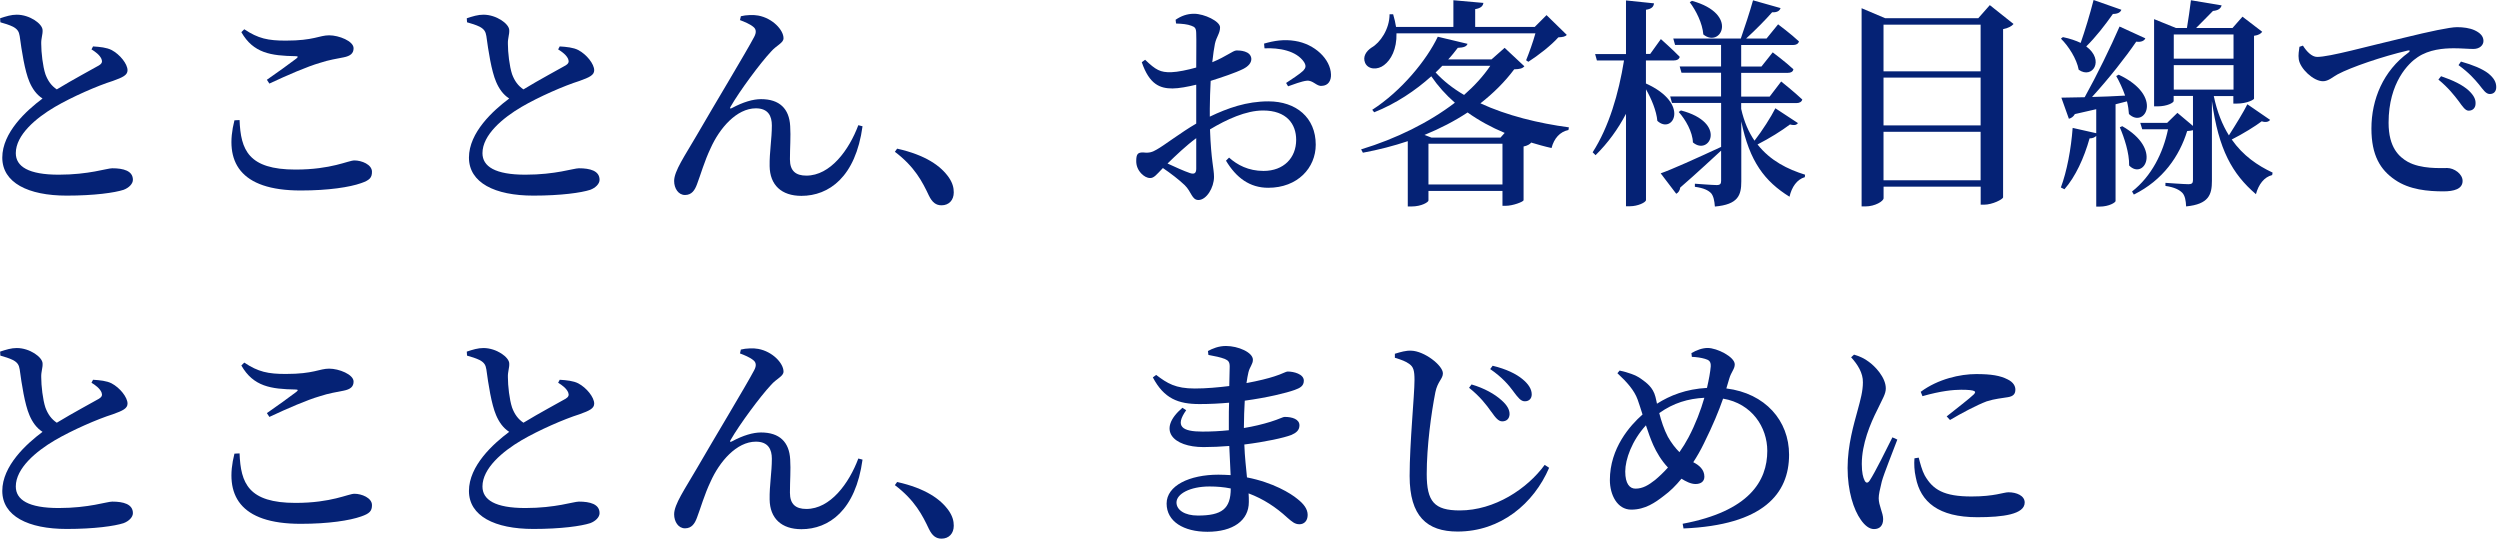
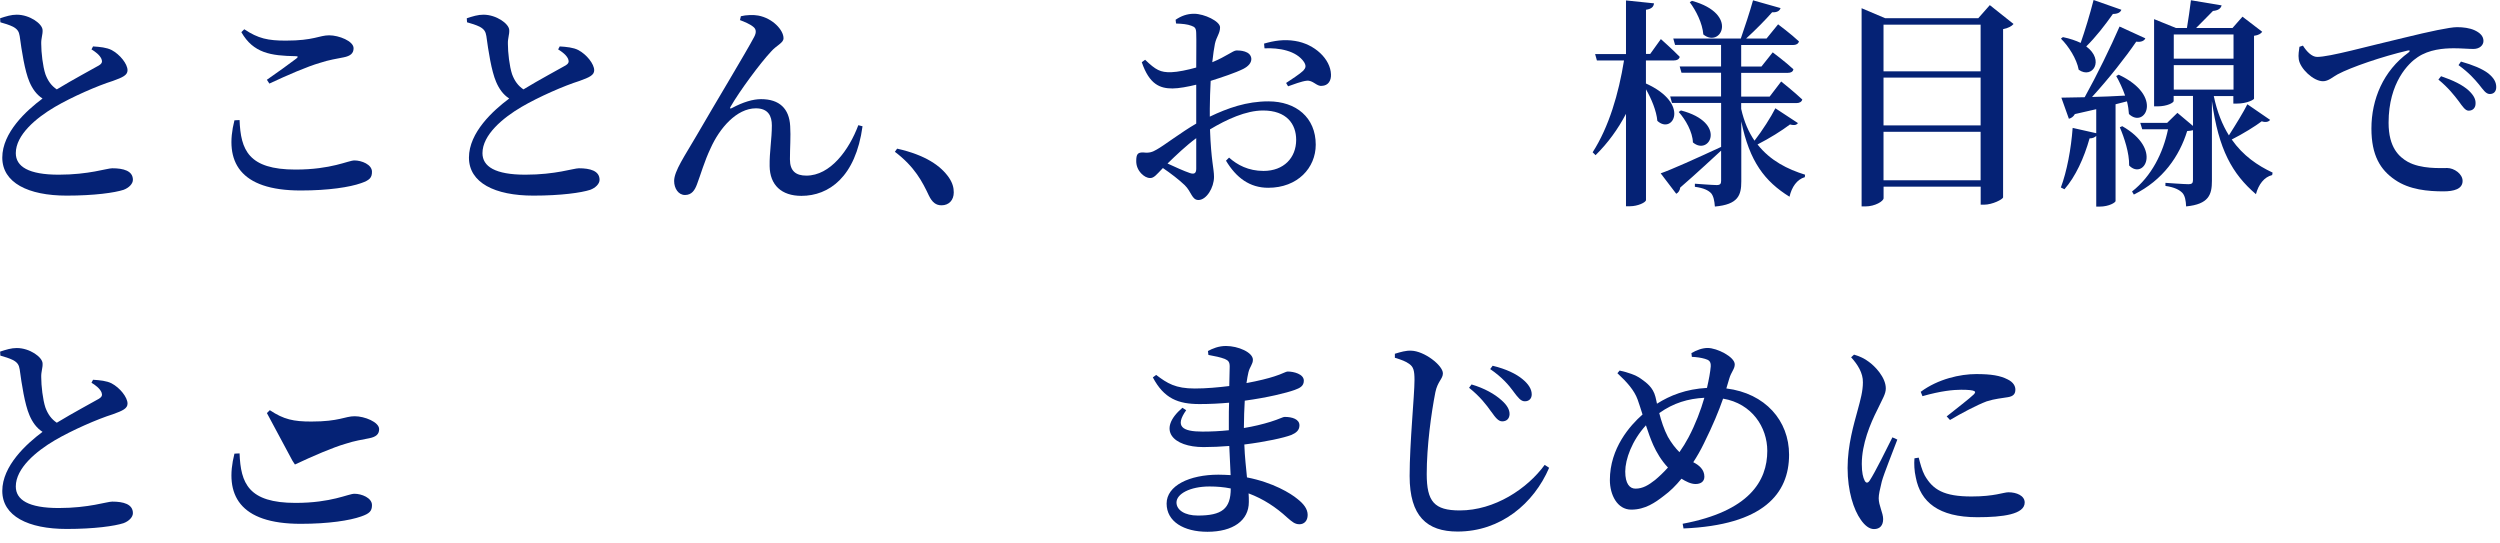
<svg xmlns="http://www.w3.org/2000/svg" height="88" viewBox="0 0 405 88" width="405">
  <g fill="#052275">
    <path d="m15.05 7.52c1.15.07 2.23.18 3.02.58 1.37.72 2.59 2.27 2.59 3.28 0 .79-.76 1.15-2.38 1.73-2.52.79-6.62 2.59-9.39 4.21-3.06 1.8-6.33 4.54-6.33 7.49 0 2.16 2.05 3.49 6.95 3.49s7.81-1.04 8.67-1.04c1.8 0 3.35.4 3.35 1.87 0 .65-.65 1.3-1.51 1.62-1.44.47-4.72.94-9.21.94-6.26 0-10.44-2.09-10.44-6.16s3.92-7.63 6.52-9.57c-1.01-.65-1.66-1.62-2.12-2.7-.76-1.76-1.26-5.04-1.58-7.42-.11-.72-.36-1.12-1.08-1.51-.58-.29-1.4-.54-2.05-.72l-.04-.65c.97-.32 1.8-.58 2.7-.58 2.09 0 4.18 1.48 4.18 2.52.04.68-.25 1.3-.22 2.2 0 1.4.25 3.64.68 4.93.4 1.08.97 1.87 1.84 2.45 2.59-1.58 5.79-3.28 6.84-3.89.47-.29.58-.58.4-1.04-.29-.65-.97-1.15-1.62-1.55l.25-.47z" />
    <path d="m38.81 19.44c.18 4.86 1.44 8.03 9.07 8.03 5.83 0 8.53-1.48 9.54-1.48 1.15 0 2.84.65 2.84 1.84 0 .97-.4 1.37-1.76 1.84-1.84.65-5.26 1.19-9.79 1.19-9.93 0-12.42-4.72-10.73-11.37l.83-.04zm4.43-6.52c1.58-1.08 3.6-2.56 4.75-3.42.36-.29.32-.4-.14-.4-3.92-.07-6.8-.47-8.75-3.89l.47-.47c2.27 1.51 3.85 1.84 6.73 1.84 4.54 0 5.43-.86 7.02-.86s3.96.94 3.96 2.09c0 .83-.5 1.26-1.62 1.48-1.08.22-2.34.4-3.85.9-2.02.58-5.25 1.98-8.17 3.35l-.4-.61z" />
    <path d="m90.65 7.52c1.15.07 2.23.18 3.02.58 1.37.72 2.59 2.27 2.59 3.28 0 .79-.76 1.15-2.38 1.73-2.52.79-6.62 2.59-9.39 4.21-3.06 1.8-6.33 4.54-6.33 7.49 0 2.16 2.05 3.49 6.95 3.49s7.81-1.04 8.67-1.04c1.8 0 3.35.4 3.35 1.87 0 .65-.65 1.3-1.51 1.62-1.44.47-4.72.94-9.21.94-6.26 0-10.44-2.09-10.44-6.16s3.92-7.63 6.52-9.57c-1.01-.65-1.66-1.62-2.12-2.7-.76-1.76-1.26-5.04-1.58-7.42-.11-.72-.36-1.12-1.08-1.51-.58-.29-1.4-.54-2.05-.72l-.04-.65c.97-.32 1.8-.58 2.7-.58 2.09 0 4.18 1.48 4.18 2.52.04.68-.25 1.3-.22 2.2 0 1.4.25 3.64.68 4.93.4 1.08.97 1.87 1.84 2.45 2.59-1.58 5.79-3.28 6.84-3.89.47-.29.58-.58.4-1.04-.29-.65-.97-1.15-1.62-1.55l.25-.47z" />
    <path d="m119.88 3.24.14-.61c.83-.22 2.09-.25 2.81-.11 2.34.43 4.1 2.34 4.1 3.67 0 .79-1.12 1.12-2.05 2.2-1.69 1.8-5.08 6.37-6.52 8.89-.18.25-.07.4.22.22 1.8-.97 3.42-1.44 4.71-1.44 2.99 0 4.57 1.55 4.72 4.36.11 1.69-.04 3.53-.04 5.4s.94 2.63 2.66 2.63c3.89 0 6.91-4.14 8.42-8.17l.68.18c-1.12 8.24-5.47 11.27-9.9 11.27-3.24 0-5.11-1.76-5.15-4.82-.04-2.27.36-4.36.36-6.59 0-1.51-.58-2.77-2.59-2.77-3.13 0-5.9 3.24-7.34 6.48-1.01 2.12-1.62 4.32-2.2 5.83-.36.97-.86 1.73-1.94 1.73s-1.76-1.08-1.76-2.27c0-1.62 1.73-4.07 3.67-7.42 2.7-4.68 8.13-13.68 9.29-15.91.43-.79.29-1.3-.11-1.62-.54-.47-1.51-.86-2.2-1.12z" />
    <path d="m145.33 24.08c4.64 1.04 7.09 2.81 8.39 4.68.61.9.79 1.66.79 2.41 0 1.26-.79 2.09-1.98 2.09-.9 0-1.51-.47-2.05-1.58-1.04-2.2-2.27-4.64-5.51-7.09l.36-.5z" />
    <path d="m195.98 18.9c2.92-1.4 5.98-2.48 9.5-2.48 4.5 0 7.67 2.63 7.67 7.02 0 3.74-2.92 6.98-7.7 6.98-2.99 0-5.18-1.62-6.84-4.39l.5-.5c1.33 1.19 3.13 2.16 5.58 2.16 3.28 0 5.29-2.12 5.29-5.04 0-2.56-1.55-4.75-5.36-4.75-2.77 0-5.9 1.44-8.6 3.06.18 5.11.65 6.34.65 7.7 0 1.73-1.22 3.74-2.52 3.74-1.08 0-1.12-1.33-2.23-2.41-.9-.86-2.3-1.94-3.53-2.77-1.04 1.08-1.44 1.62-2.05 1.62-.54 0-1.01-.29-1.44-.72-.58-.61-.83-1.3-.83-2.02 0-1.15.25-1.44 1.19-1.4.94.11 1.44-.07 2.12-.47 1.19-.65 3.92-2.77 6.41-4.21v-6.3c-1.3.32-2.84.61-3.85.61-2.02 0-3.74-.65-4.97-4.25l.54-.4c1.76 1.69 2.48 2.05 4.21 2.02 1.12-.04 2.63-.36 4.07-.76 0-2.38.04-4.54 0-5.44 0-.97-.22-1.12-.79-1.33-.65-.25-1.44-.32-2.48-.36l-.07-.61c.9-.61 1.84-.97 2.99-.97 1.66 0 4.21 1.22 4.21 2.2s-.58 1.51-.83 2.66c-.14.68-.29 1.73-.43 2.99 2.3-.94 3.31-1.87 3.92-1.91.5 0 2.34.04 2.41 1.37 0 .65-.47 1.19-1.3 1.62-1.3.65-3.49 1.37-5.29 1.94-.07 1.51-.14 3.1-.14 4.5v1.3zm-2.2 3.49c-1.62 1.19-3.31 2.81-4.64 4.1 1.26.58 2.66 1.22 3.64 1.55.76.25 1.01-.04 1.01-.72v-4.93zm11.01-15.33c1.62-.47 3.24-.72 5-.43 3.2.5 5.76 2.95 5.83 5.44.04.97-.43 1.8-1.48 1.84-.86.11-1.44-.97-2.48-.83-.72.07-2.2.61-2.99.9l-.32-.54c.72-.47 2.3-1.51 2.77-1.98.43-.47.5-.79.14-1.4-1.26-1.87-4.07-2.34-6.41-2.23l-.07-.76z" />
-     <path d="m246.96 10.73c-.32.36-.72.47-1.66.5-1.51 2.02-3.35 3.85-5.47 5.51 4.28 1.98 9.43 3.24 14.33 3.89l-.07.43c-1.4.29-2.34 1.37-2.74 2.92-1.15-.25-2.27-.58-3.35-.9l.04.04c-.18.22-.61.5-1.22.61v8.71c-.04.25-1.73.9-2.88.9h-.54v-2.41h-11.99v1.55c0 .25-1.08.97-2.77.97h-.58v-10.58c-2.27.76-4.72 1.4-7.27 1.87l-.29-.54c5.69-1.73 11.01-4.36 15.19-7.56-1.48-1.3-2.74-2.7-3.82-4.28-2.56 2.3-5.72 4.43-9.25 5.83l-.32-.4c4.75-3.06 8.82-8.06 10.62-11.84l4.82 1.15c-.14.4-.54.61-1.58.65-.47.61-.97 1.26-1.55 1.87h7.02l2.12-1.87 3.2 2.99zm-20.73-5.33c.07 2.56-.9 4.32-2.02 5.15-1.01.79-2.56.76-3.06-.36-.43-1.01.18-1.91 1.04-2.48 1.4-.79 2.92-2.99 2.92-5.4h.58c.22.72.36 1.4.47 2.05h9.29v-4.32l4.86.43c-.07.5-.4.86-1.33 1.01v2.88h9.65l1.91-1.91 3.28 3.2c-.25.29-.65.36-1.37.4-1.15 1.3-3.28 2.95-4.86 3.96l-.36-.25c.47-1.15 1.12-2.95 1.51-4.36h-22.5zm17.53 16.13c-2.16-.9-4.21-2.02-6.01-3.31-2.12 1.4-4.43 2.59-6.98 3.64l1.12.43h11.19zm-.36 8.35v-6.59h-11.99v6.59zm-9.75-19.22c-.32.36-.72.72-1.08 1.08 1.26 1.37 2.81 2.59 4.61 3.64 1.69-1.48 3.13-3.06 4.25-4.72z" />
    <path d="m266.65 13.53c7.27 3.28 4.32 8.35 1.84 6.05-.14-1.62-.97-3.6-1.84-5.11v17.93c0 .4-1.37 1.01-2.56 1.01h-.68v-14.97c-1.3 2.48-2.92 4.72-4.93 6.7l-.47-.47c2.63-4.1 4.21-9.47 5.08-14.87h-4.39l-.29-1.04h5v-8.69l4.54.47c-.07.54-.36.9-1.3 1.04v7.16h.68l1.73-2.41s1.91 1.69 3.06 2.88c-.11.4-.47.58-.94.58h-4.54v3.74zm24.66 6.34c-.22.36-.54.5-1.33.29-1.33 1.01-3.35 2.27-5.26 3.24 2.09 2.66 4.9 4.03 7.7 4.9l-.04.4c-1.26.36-2.12 1.58-2.48 3.17-4-2.48-6.48-5.69-7.81-12.2v9.72c0 2.23-.5 3.74-4.28 4.07-.07-.94-.22-1.69-.61-2.16-.47-.47-1.15-.83-2.63-1.04v-.5s2.88.22 3.53.22c.58 0 .72-.22.72-.68v-4.9c-1.55 1.4-3.71 3.46-6.62 5.98-.07.47-.29.83-.65 1.01l-2.52-3.31c1.69-.58 5.76-2.41 9.79-4.28v-7.13h-7.96l-.29-1.04h8.24v-3.85h-6.41l-.29-1.01h6.7v-3.49h-7.45l-.29-1.04h10.94c.65-1.87 1.48-4.39 1.98-6.19l4.46 1.26c-.14.43-.54.72-1.37.68-1.04 1.19-2.7 2.88-4.21 4.25h3.31l1.87-2.3s2.12 1.58 3.38 2.77c-.11.4-.47.58-.94.58h-8.42v3.49h3.28l1.83-2.3s2.12 1.58 3.35 2.74c-.07.4-.4.58-.9.58h-7.56v3.85h4.61l1.87-2.45s2.12 1.69 3.42 2.92c-.11.4-.47.58-.97.58h-8.93v.94c.47 2.09 1.22 3.78 2.16 5.15 1.26-1.62 2.7-3.89 3.38-5.25l3.67 2.41zm-19-1.98c7.59 1.98 4.61 7.45 1.94 5.18-.04-1.66-1.19-3.71-2.3-4.93zm1.8-17.75c7.67 2.12 4.64 7.74 1.83 5.44-.14-1.8-1.19-3.89-2.2-5.22l.36-.22z" />
    <path d="m326.19 3.89c-.29.36-.9.68-1.69.83v27.25c-.04.32-1.73 1.19-3.09 1.19h-.54v-2.92h-15.73v1.87c0 .47-1.37 1.33-2.95 1.33h-.61v-32.11l3.82 1.62h15.08l1.87-2.12 3.85 3.06zm-21.06.11v7.56h15.73v-7.56zm0 8.57v7.74h15.73v-7.74zm15.73 16.63v-7.85h-15.73v7.85z" />
    <path d="m343.66 1.58c-.14.43-.61.68-1.37.68-1.3 1.84-2.81 3.78-4.32 5.26 3.02 2.23 1.01 5.36-1.22 3.78-.32-1.76-1.66-3.85-2.88-5.04l.32-.25c1.19.25 2.12.58 2.88.94.68-1.94 1.48-4.57 2.09-6.95zm-.94 15.33v15.66c0 .22-1.04.9-2.59.9h-.54v-11.45c-.22.22-.58.4-1.08.4-.9 3.2-2.3 6.23-4.07 8.24l-.58-.29c.97-2.59 1.66-6.23 1.91-9.65l3.82.86v-3.89c-1.04.25-2.2.5-3.46.79-.25.47-.65.68-.97.76l-1.22-3.42c.86 0 2.2-.04 3.78-.07 1.98-3.56 4.21-8.14 5.65-11.45l4.18 1.91c-.18.4-.68.65-1.48.54-1.66 2.45-4.46 6.01-7.16 8.96 1.62-.04 3.46-.11 5.36-.22-.4-1.15-.94-2.3-1.44-3.17l.4-.22c7.38 3.46 4.21 8.82 1.66 6.37-.04-.65-.14-1.33-.32-2.05l-1.84.47zm1.08 3.53c6.59 3.74 3.46 8.78 1.12 6.37.04-2.02-.79-4.5-1.51-6.19l.4-.18zm23.97-1.04c-.18.29-.68.5-1.37.25-1.04.79-3.02 2.02-4.86 2.95 1.84 2.63 4.18 4.21 6.62 5.36l-.07.4c-1.3.32-2.2 1.51-2.63 3.1-3.82-3.28-6.05-7.2-7.13-15.08v12.92c0 2.23-.5 3.78-4.18 4.14-.04-.94-.18-1.73-.61-2.2-.47-.47-1.22-.9-2.74-1.12v-.5s3.06.22 3.74.22c.54 0 .72-.18.72-.65v-8.1c-.22.07-.5.11-.94.14-1.26 4.07-3.92 7.96-8.64 10.29l-.29-.5c3.17-2.48 5.04-6.26 5.83-10.08h-4.18l-.32-1.04h4.36l1.66-1.62 2.52 2.12v-4.86h-3.13v.83c0 .25-1.01.86-2.63.86h-.54v-14.13l3.56 1.44h1.76c.22-1.33.5-3.2.65-4.5l4.97.83c-.14.54-.61.83-1.4.9-.72.76-1.87 1.87-2.74 2.77h5.9l1.62-1.84 3.2 2.45c-.25.32-.58.54-1.33.65v10.19c0 .14-1.12.79-2.77.79h-.58v-1.22h-3.17c.54 2.59 1.4 4.68 2.45 6.37 1.08-1.69 2.41-3.85 2.99-5.04l3.67 2.52zm-15.62-13.82v3.92h9.68v-3.92zm9.68 8.93v-3.96h-9.68v3.96z" />
    <path d="m373.07 7.38c.58.94 1.44 1.84 2.3 1.84 2.05 0 8.03-1.69 14.18-3.13 3.96-.97 7.31-1.69 8.49-1.69 1.01 0 2.05.14 2.84.5.86.4 1.44.94 1.44 1.73 0 .72-.65 1.3-1.62 1.3-.86 0-1.98-.11-3.17-.11-1.66 0-4 .18-5.87 1.44-1.44.94-4.71 4.07-4.71 10.62 0 4.07 1.73 5.54 3.1 6.33 2.16 1.19 5.22 1.01 6.41 1.01 1.08 0 2.48.94 2.48 2.09 0 1.33-1.44 1.69-3.1 1.69-2.48 0-5.51-.25-7.85-1.87-2.38-1.62-3.82-3.96-3.82-8.31 0-4.75 1.94-9.36 6.01-12.31.29-.22.25-.43-.14-.32-4.14.97-9.18 2.7-11.34 3.85-.76.4-1.48 1.12-2.38 1.12-1.55 0-3.71-2.05-3.92-3.56-.11-.72.04-1.44.11-2.02l.54-.18zm22.39 4.97c1.91.65 3.49 1.4 4.5 2.34.79.76 1.12 1.4 1.08 2.09 0 .68-.43 1.15-1.12 1.15-.54 0-.97-.65-1.62-1.55-.72-.94-1.66-2.16-3.28-3.49l.43-.54zm3.2-2.38c1.94.54 3.49 1.19 4.43 1.91.94.76 1.3 1.44 1.3 2.23 0 .72-.4 1.12-1.04 1.12s-1.04-.65-1.76-1.55c-.72-.86-1.55-1.84-3.31-3.13l.4-.58z" />
    <path d="m15.05 61.52c1.15.07 2.23.18 3.02.58 1.37.72 2.59 2.27 2.59 3.28 0 .79-.76 1.15-2.38 1.73-2.52.79-6.62 2.59-9.39 4.21-3.06 1.8-6.33 4.54-6.33 7.49 0 2.16 2.05 3.49 6.95 3.49s7.81-1.04 8.67-1.04c1.8 0 3.35.4 3.35 1.87 0 .65-.65 1.3-1.51 1.62-1.44.47-4.72.94-9.21.94-6.26 0-10.44-2.09-10.44-6.16s3.92-7.63 6.52-9.57c-1.01-.65-1.66-1.62-2.12-2.7-.76-1.76-1.26-5.04-1.58-7.42-.11-.72-.36-1.12-1.08-1.51-.58-.29-1.4-.54-2.05-.72l-.04-.65c.97-.32 1.8-.58 2.7-.58 2.09 0 4.18 1.48 4.18 2.52.04.68-.25 1.3-.22 2.2 0 1.4.25 3.64.68 4.93.4 1.08.97 1.87 1.84 2.45 2.59-1.58 5.79-3.28 6.84-3.89.47-.29.58-.58.4-1.04-.29-.65-.97-1.15-1.62-1.55l.25-.47z" />
-     <path d="m38.81 73.44c.18 4.86 1.44 8.03 9.07 8.03 5.83 0 8.53-1.48 9.54-1.48 1.15 0 2.84.65 2.84 1.84 0 .97-.4 1.37-1.76 1.84-1.84.65-5.26 1.19-9.79 1.19-9.93 0-12.42-4.72-10.73-11.37l.83-.04zm4.43-6.52c1.58-1.08 3.6-2.56 4.75-3.42.36-.29.32-.4-.14-.4-3.92-.07-6.8-.47-8.75-3.89l.47-.47c2.27 1.51 3.85 1.84 6.73 1.84 4.54 0 5.43-.86 7.02-.86s3.96.94 3.96 2.09c0 .83-.5 1.26-1.62 1.48-1.08.22-2.34.4-3.85.9-2.02.58-5.25 1.98-8.17 3.35l-.4-.61z" />
-     <path d="m90.65 61.52c1.15.07 2.23.18 3.02.58 1.37.72 2.59 2.27 2.59 3.28 0 .79-.76 1.15-2.38 1.73-2.52.79-6.62 2.59-9.39 4.21-3.06 1.8-6.33 4.54-6.33 7.49 0 2.16 2.05 3.49 6.95 3.49s7.81-1.04 8.67-1.04c1.8 0 3.35.4 3.35 1.87 0 .65-.65 1.3-1.51 1.62-1.44.47-4.72.94-9.21.94-6.26 0-10.44-2.09-10.44-6.16s3.92-7.63 6.52-9.57c-1.01-.65-1.66-1.62-2.12-2.7-.76-1.76-1.26-5.04-1.58-7.42-.11-.72-.36-1.12-1.08-1.51-.58-.29-1.4-.54-2.05-.72l-.04-.65c.97-.32 1.8-.58 2.7-.58 2.09 0 4.18 1.48 4.18 2.52.04.68-.25 1.3-.22 2.2 0 1.4.25 3.64.68 4.93.4 1.08.97 1.87 1.84 2.45 2.59-1.58 5.79-3.28 6.84-3.89.47-.29.58-.58.4-1.04-.29-.65-.97-1.15-1.62-1.55l.25-.47z" />
-     <path d="m119.88 57.24.14-.61c.83-.22 2.09-.25 2.81-.11 2.34.43 4.1 2.34 4.1 3.67 0 .79-1.12 1.12-2.05 2.2-1.69 1.8-5.08 6.37-6.52 8.89-.18.25-.07.4.22.22 1.8-.97 3.42-1.44 4.71-1.44 2.99 0 4.57 1.55 4.72 4.36.11 1.69-.04 3.53-.04 5.4s.94 2.63 2.66 2.63c3.89 0 6.91-4.14 8.42-8.17l.68.18c-1.12 8.24-5.47 11.27-9.9 11.27-3.24 0-5.11-1.76-5.15-4.82-.04-2.27.36-4.36.36-6.59 0-1.51-.58-2.77-2.59-2.77-3.13 0-5.9 3.24-7.34 6.48-1.01 2.12-1.62 4.32-2.2 5.83-.36.97-.86 1.73-1.94 1.73s-1.76-1.08-1.76-2.27c0-1.62 1.73-4.07 3.67-7.42 2.7-4.68 8.13-13.68 9.29-15.91.43-.79.29-1.3-.11-1.62-.54-.47-1.51-.86-2.2-1.12z" />
-     <path d="m145.33 78.08c4.64 1.04 7.09 2.81 8.39 4.68.61.9.79 1.66.79 2.41 0 1.26-.79 2.09-1.98 2.09-.9 0-1.51-.47-2.05-1.58-1.04-2.2-2.27-4.64-5.51-7.09l.36-.5z" />
+     <path d="m38.81 73.44c.18 4.86 1.44 8.03 9.07 8.03 5.83 0 8.53-1.48 9.54-1.48 1.15 0 2.84.65 2.84 1.84 0 .97-.4 1.37-1.76 1.84-1.84.65-5.26 1.19-9.79 1.19-9.93 0-12.42-4.72-10.73-11.37l.83-.04zm4.43-6.52l.47-.47c2.27 1.51 3.85 1.84 6.73 1.84 4.54 0 5.43-.86 7.02-.86s3.96.94 3.96 2.09c0 .83-.5 1.26-1.62 1.48-1.08.22-2.34.4-3.85.9-2.02.58-5.25 1.98-8.17 3.35l-.4-.61z" />
    <path d="m195.66 56.88c.79-.43 1.76-.83 2.95-.83 1.98 0 4.36 1.04 4.36 2.23 0 .72-.5 1.12-.72 2.02-.11.47-.22 1.04-.32 1.76 1.94-.36 3.53-.76 4.5-1.08 1.3-.4 1.84-.79 2.2-.79.94 0 2.59.4 2.59 1.48 0 .86-.61 1.19-1.51 1.51-1.3.47-4.32 1.22-8.06 1.73-.07 1.33-.14 2.81-.14 4.43 1.55-.25 3.02-.61 4.32-1.01 1.4-.43 1.98-.79 2.3-.79 1.19 0 2.38.36 2.38 1.37 0 .79-.54 1.22-1.3 1.55-1.22.47-4.18 1.12-7.63 1.55.07 2.05.29 3.78.43 5.33 4.25.83 7.09 2.59 8.17 3.49 1.01.79 1.66 1.62 1.66 2.59s-.58 1.51-1.33 1.51-1.19-.4-1.98-1.08c-1.8-1.66-3.85-3.02-6.26-3.92.04.47.04.94.04 1.4 0 2.99-2.56 4.82-6.7 4.82-3.85 0-6.62-1.66-6.62-4.57s3.71-4.68 8.39-4.68c.68 0 1.33.04 1.98.07-.07-1.37-.14-2.99-.22-4.72-1.37.11-2.81.18-4.17.18-4.93 0-7.63-2.77-3.42-6.37l.61.4c-1.87 2.63-.65 3.46 2.63 3.46 1.44 0 2.88-.07 4.28-.22v-1.58c0-.94 0-1.91.04-2.88-1.55.14-3.17.22-4.79.22-3.46 0-5.76-.9-7.56-4.32l.54-.4c1.8 1.37 3.13 2.2 6.26 2.2 1.84 0 3.78-.18 5.58-.4.04-1.55.07-2.74.07-3.17 0-.72-.22-.97-.79-1.22-.76-.29-1.51-.43-2.66-.65l-.07-.61zm3.71 22.25c-1.08-.22-2.23-.32-3.42-.32-3.2 0-5.36 1.22-5.36 2.59 0 1.22 1.33 2.12 3.46 2.12 3.89 0 5.33-1.08 5.33-4.39z" />
    <path d="m225.97 57.96v-.65c.94-.29 1.8-.54 2.63-.5 2.12.04 5.15 2.38 5.15 3.67 0 .9-.86 1.3-1.22 3.06-.68 3.46-1.4 8.78-1.4 13.25s1.22 5.9 5.36 5.9c5.62 0 10.91-3.49 13.75-7.38l.72.47c-2.48 5.79-7.85 10.33-14.83 10.33-4.97 0-7.77-2.48-7.77-9 0-5.33.79-13.1.79-15.55 0-1.55-.18-2.12-.83-2.59-.58-.43-1.26-.68-2.34-1.01zm15.62 8.75c-.79-1.12-1.8-2.45-3.6-3.89l.4-.54c2.09.61 3.78 1.58 4.86 2.56.9.79 1.33 1.55 1.3 2.3-.04.68-.47 1.12-1.19 1.12-.61 0-1.08-.58-1.76-1.55zm3.6-3.28c-.76-1.04-1.87-2.34-3.78-3.64l.4-.54c2.23.54 3.82 1.33 4.82 2.16.97.79 1.51 1.62 1.51 2.48 0 .68-.43 1.12-1.12 1.12-.65 0-1.08-.58-1.84-1.58z" />
    <path d="m279.68 62.93c6.3.79 10.15 5.22 10.15 10.73 0 6.3-4.14 11.41-17.1 11.95l-.14-.76c10.76-2.02 13.71-6.91 13.71-11.81 0-3.82-2.48-7.67-7.16-8.46-.72 2.05-1.62 4.25-3.1 7.24-.54 1.12-1.12 2.12-1.73 3.06.94.47 1.8 1.19 1.8 2.34 0 .79-.58 1.19-1.44 1.19-.76 0-1.58-.43-2.27-.86-.94 1.15-1.87 2.05-2.81 2.74-1.44 1.12-3.06 2.27-5.33 2.27s-3.46-2.41-3.46-4.79c0-5.18 3.28-8.85 5.29-10.62-.29-.9-.54-1.73-.79-2.41-.54-1.51-1.73-2.84-3.28-4.28l.36-.43c1.33.29 2.63.72 3.46 1.33.9.65 1.94 1.37 2.34 2.92.07.32.18.72.25 1.12 2.09-1.33 4.71-2.38 8.1-2.56.32-1.4.54-2.59.61-3.49.04-.83-.32-1.04-.94-1.22-.61-.18-1.33-.29-2.12-.32l-.07-.61c.86-.5 1.8-.83 2.63-.83 1.51 0 4.39 1.44 4.39 2.66 0 .76-.58 1.22-.9 2.34l-.47 1.58zm-9.47 12.81c-1.08-1.15-1.84-2.45-2.38-3.64-.43-.97-.83-2.09-1.19-3.2-2.27 2.48-3.35 5.51-3.35 7.49s.72 2.77 1.66 2.77c1.19 0 2.12-.58 3.17-1.4.65-.54 1.37-1.22 2.09-2.02zm5.9-11.3c-2.63.14-5 .83-7.31 2.48.32 1.26.76 2.63 1.4 3.85.58 1.01 1.22 1.84 1.87 2.48.54-.76 1.04-1.58 1.48-2.41 1.12-2.12 1.98-4.39 2.56-6.41z" />
    <path d="m307.37 71.21c-.72 1.94-2.16 5.47-2.52 6.8-.32 1.3-.5 2.12-.5 2.7 0 1.19.72 2.38.72 3.38s-.5 1.62-1.48 1.62c-.79 0-1.51-.61-2.12-1.48-1.19-1.66-2.16-4.68-2.16-8.42s1.04-7.16 1.62-9.32c.47-1.73.86-3.13.86-4.54.04-1.51-.86-2.92-1.91-4.07l.47-.43c.97.29 1.66.61 2.38 1.15.97.68 2.77 2.52 2.77 4.32 0 .9-.5 1.62-1.37 3.46-1.15 2.27-2.52 5.54-2.52 8.78 0 1.44.22 2.2.43 2.63.22.5.54.54.86.04.86-1.3 2.77-5.18 3.67-6.98l.79.36zm3.46 2.92c.22.86.54 2.09.97 2.88 1.33 2.34 3.13 3.42 7.59 3.42 3.74 0 5.18-.68 5.98-.68 1.3 0 2.63.54 2.63 1.66 0 1.91-3.53 2.38-7.67 2.38-6.3 0-9.21-2.48-9.97-6.44-.25-1.08-.29-2.2-.22-3.1l.68-.11zm.32-10.65c2.81-2.09 6.41-2.88 9-2.88 2.45 0 3.89.25 5.08.86.97.47 1.26 1.12 1.26 1.66 0 .72-.36 1.08-1.19 1.22-1.01.18-2.12.25-3.46.68-1.62.61-4.07 1.91-5.94 3.02l-.54-.58c1.58-1.26 3.74-2.92 4.39-3.56.4-.43.5-.76-2.05-.76-1.22 0-3.24.18-6.26 1.04l-.29-.72z" />
  </g>
</svg>